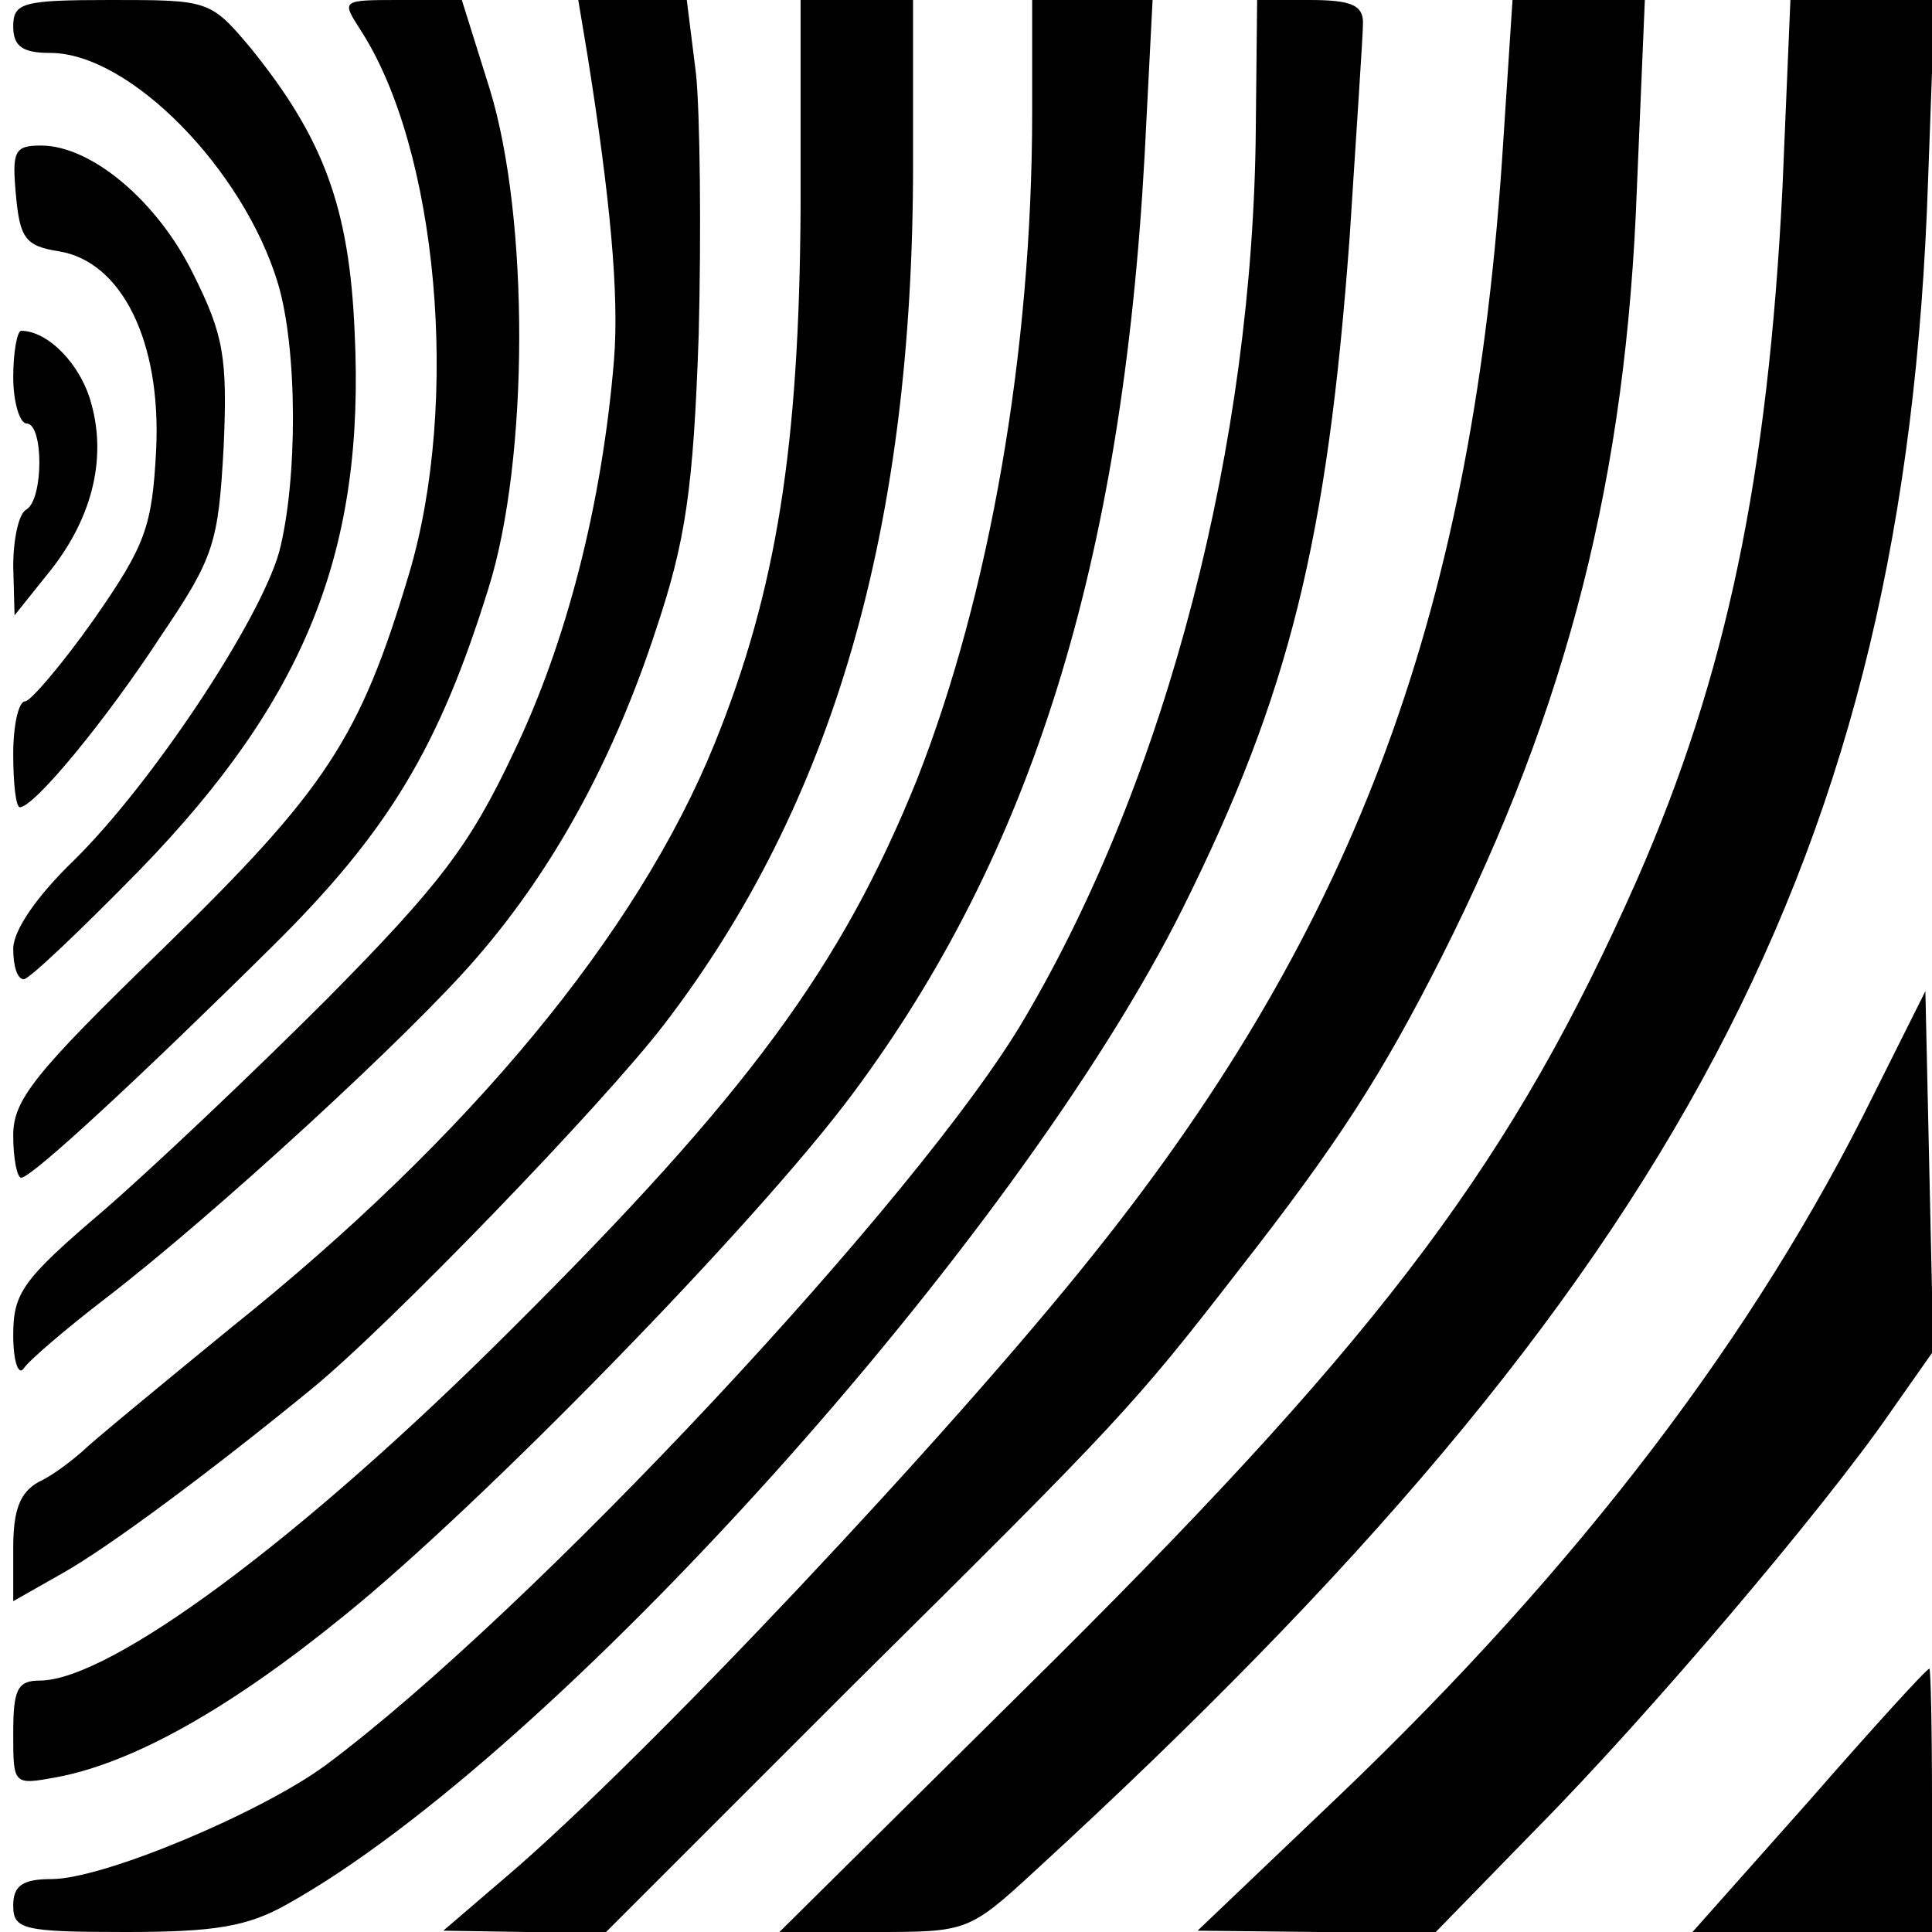
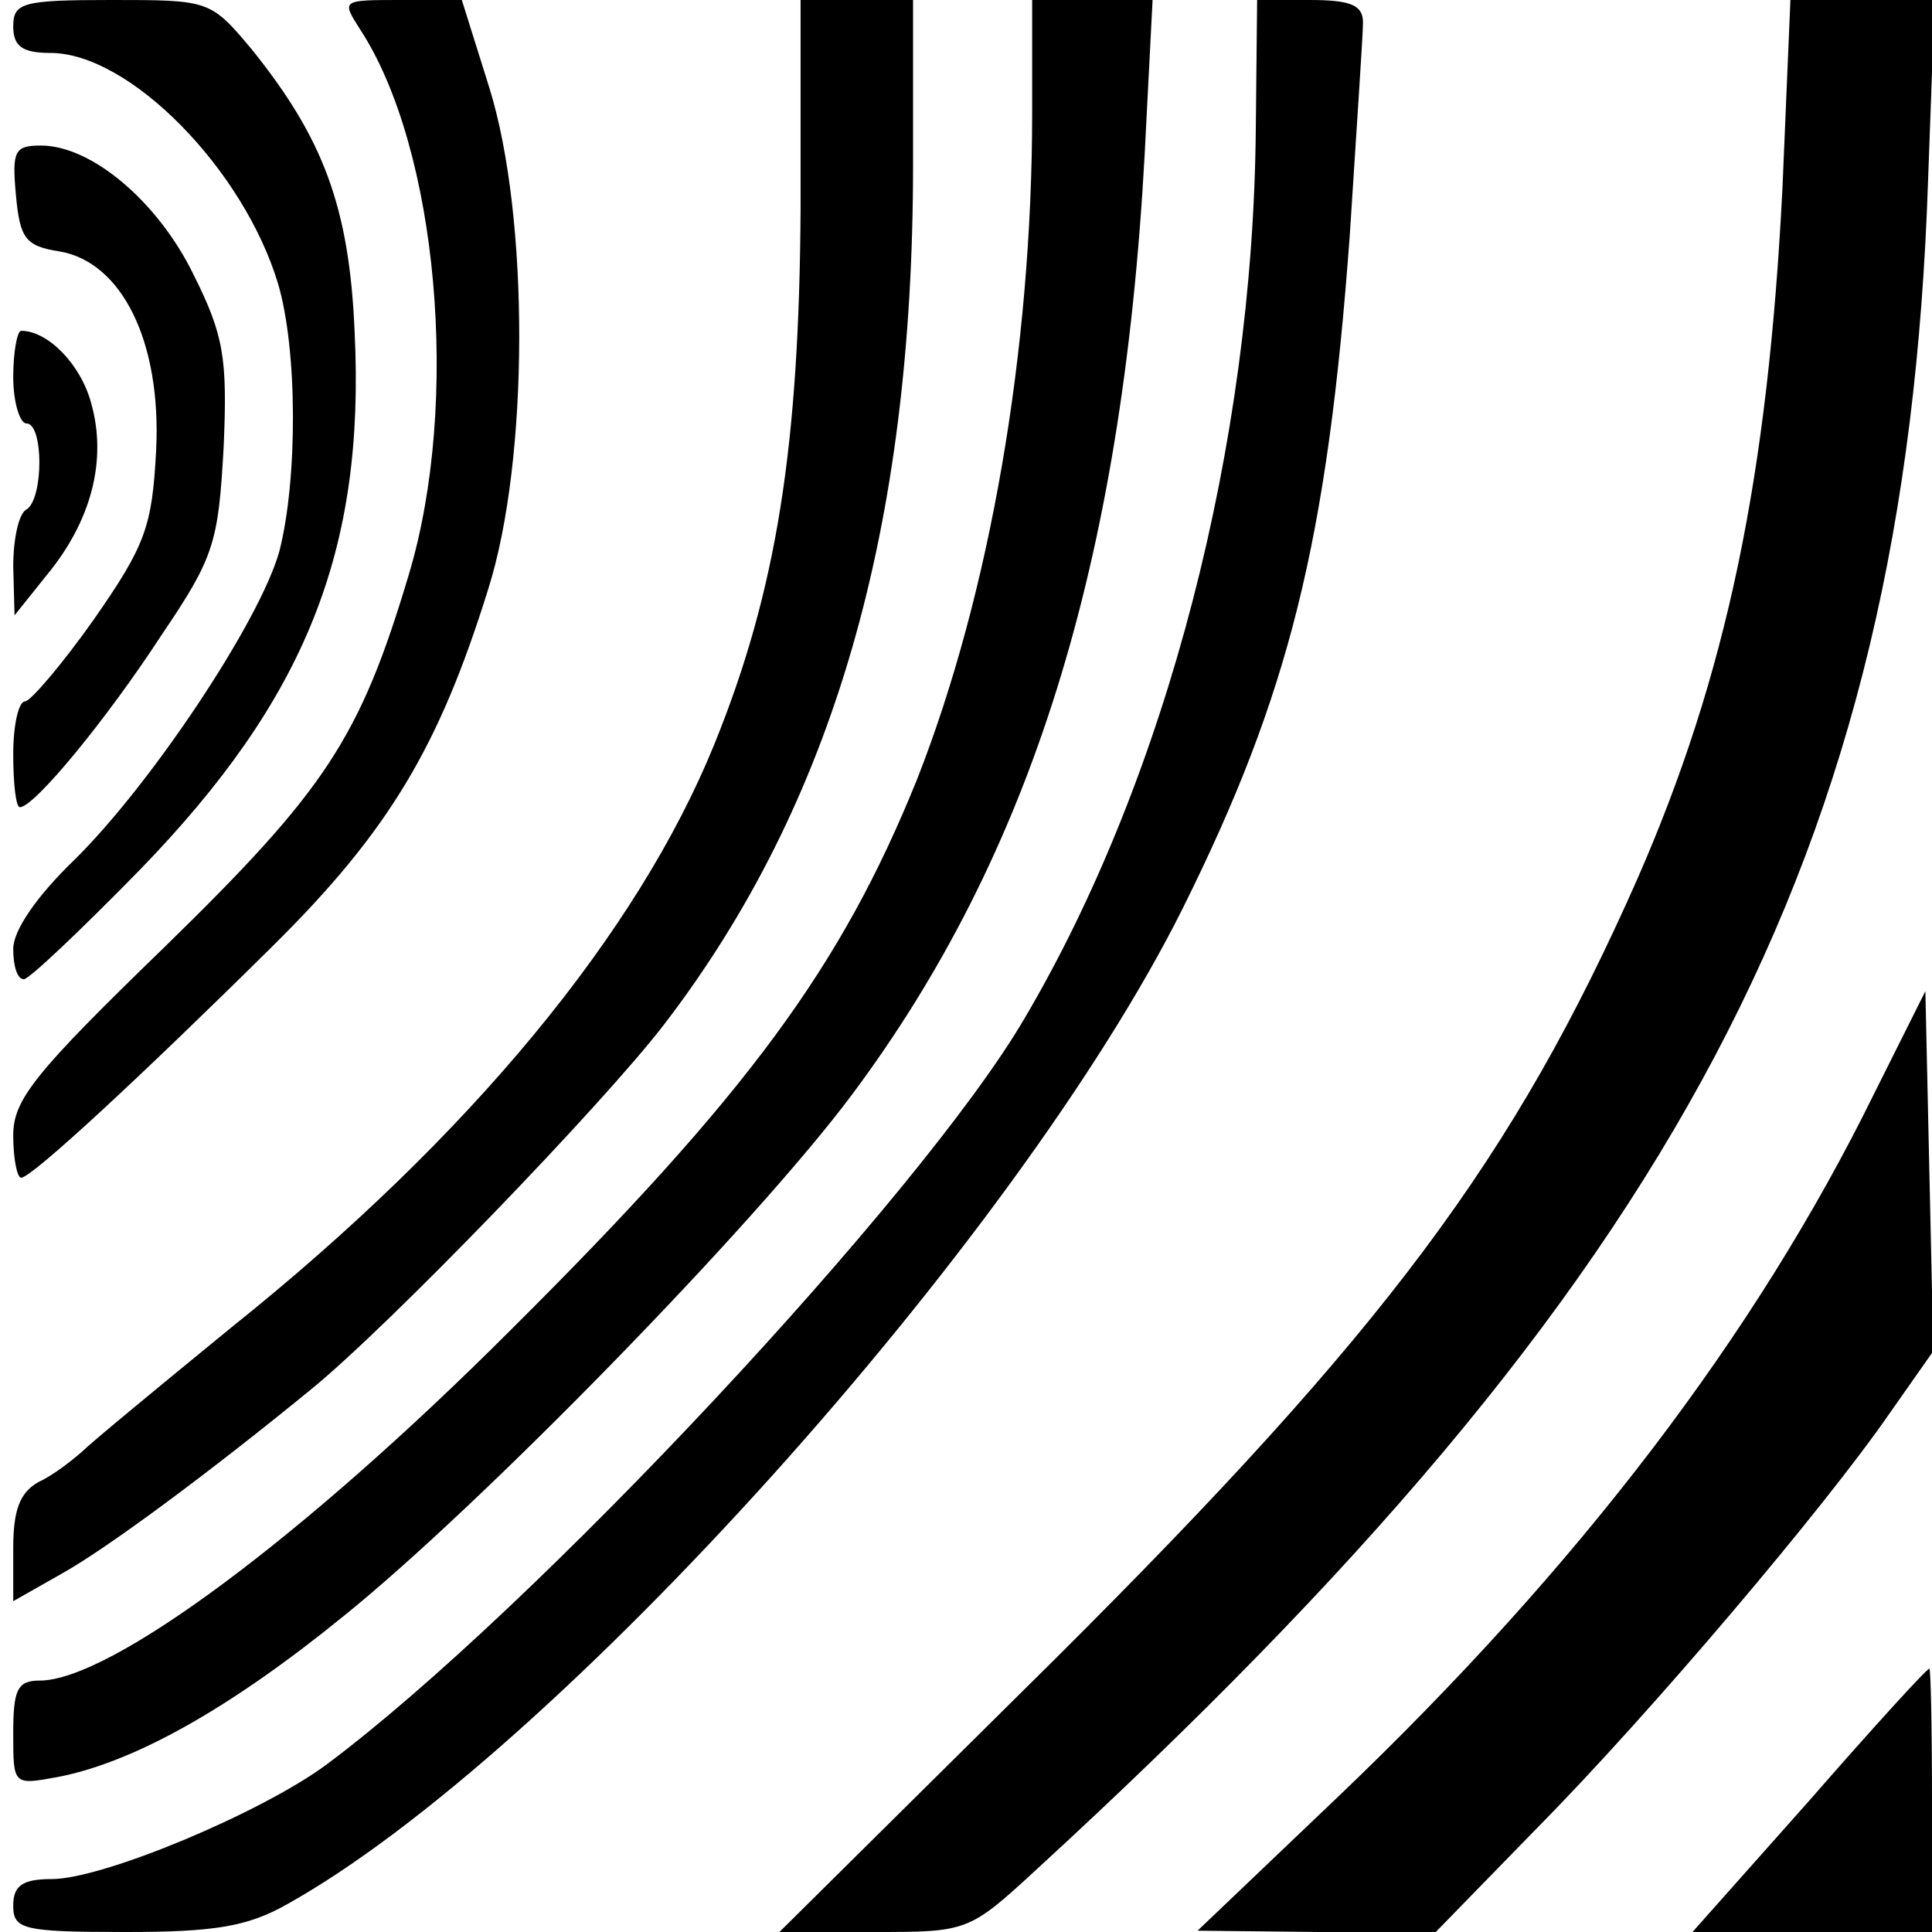
<svg xmlns="http://www.w3.org/2000/svg" version="1.0" width="146pt" height="146pt" viewBox="0 0 146 146" preserveAspectRatio="xMidYMid meet">
  <g transform="translate(0,146) scale(0.1,-0.1)" fill="#000000" stroke="none">
    <path d="M10 1440 c0 -15 7 -20 28 -20 60 0 146 -88 172 -174 15 -50 15 -149 1 -203 -15 -53 -97 -176 -155 -233 -28 -27 -46 -53 -46 -67 0 -13 3 -23 8 -23 4 0 43 37 88 83 125 129 170 241 162 406 -4 95 -24 147 -78 214 -31 37 -32 37 -106 37 -67 0 -74 -2 -74 -20z" />
    <path d="M272 1438 c59 -90 76 -282 37 -412 -37 -124 -63 -163 -185 -282 -98 -95 -114 -115 -114 -142 0 -18 3 -32 6 -32 8 0 92 78 190 175 88 87 126 151 163 270 31 98 31 281 1 378 l-21 67 -46 0 c-45 0 -45 0 -31 -22z" />
-     <path d="M444 1418 c17 -107 24 -180 20 -230 -9 -109 -36 -214 -76 -297 -33 -70 -56 -100 -141 -186 -56 -56 -132 -128 -169 -160 -61 -52 -68 -62 -68 -94 0 -20 4 -31 8 -25 4 6 32 30 62 53 82 63 230 199 280 257 59 68 104 151 136 249 22 66 28 105 32 222 2 78 1 167 -2 197 l-7 56 -41 0 -41 0 7 -42z" />
    <path d="M605 1303 c-1 -180 -18 -289 -65 -405 -58 -143 -185 -297 -365 -441 -55 -45 -106 -87 -113 -94 -8 -7 -22 -18 -33 -23 -14 -8 -19 -21 -19 -50 l0 -40 37 21 c34 19 111 76 188 139 59 48 221 216 267 276 128 167 188 375 188 650 l0 124 -42 0 -43 0 0 -157z" />
    <path d="M780 1375 c0 -180 -32 -364 -87 -504 -57 -141 -127 -237 -307 -416 -158 -158 -303 -265 -356 -265 -17 0 -20 -7 -20 -40 0 -39 0 -39 33 -33 58 11 131 52 217 122 103 83 311 296 384 394 135 181 204 400 221 710 l6 117 -45 0 -46 0 0 -85z" />
    <path d="M949 1363 c-2 -238 -67 -490 -175 -673 -78 -133 -372 -448 -528 -564 -49 -36 -168 -86 -207 -86 -22 0 -29 -5 -29 -20 0 -18 7 -20 85 -20 67 0 92 4 122 21 201 112 552 502 677 753 80 161 109 276 126 508 5 79 10 151 10 161 0 13 -9 17 -40 17 l-40 0 -1 -97z" />
-     <path d="M1136 1353 c-22 -351 -110 -591 -309 -840 -109 -137 -341 -383 -443 -470 l-49 -42 61 -1 62 0 188 188 c200 198 211 210 290 312 75 96 108 147 154 238 95 189 139 362 147 580 l6 142 -50 0 -50 0 -7 -107z" />
    <path d="M1347 1318 c-11 -218 -42 -368 -110 -523 -93 -210 -189 -339 -439 -588 l-209 -207 71 0 c71 0 72 0 123 47 486 446 657 768 674 1276 l5 137 -54 0 -55 0 -6 -142z" />
-     <path d="M12 1313 c3 -33 7 -39 33 -43 47 -8 77 -68 73 -150 -3 -58 -8 -72 -47 -128 -24 -34 -48 -62 -52 -62 -5 0 -9 -18 -9 -40 0 -22 2 -40 5 -40 11 0 66 67 107 130 40 59 43 70 47 142 3 68 0 85 -23 131 -27 55 -77 97 -115 97 -20 0 -22 -4 -19 -37z" />
+     <path d="M12 1313 c3 -33 7 -39 33 -43 47 -8 77 -68 73 -150 -3 -58 -8 -72 -47 -128 -24 -34 -48 -62 -52 -62 -5 0 -9 -18 -9 -40 0 -22 2 -40 5 -40 11 0 66 67 107 130 40 59 43 70 47 142 3 68 0 85 -23 131 -27 55 -77 97 -115 97 -20 0 -22 -4 -19 -37" />
    <path d="M10 1175 c0 -19 5 -35 10 -35 13 0 13 -57 0 -65 -6 -3 -10 -23 -10 -43 l1 -37 24 30 c34 41 46 87 34 130 -8 30 -33 55 -53 55 -3 0 -6 -16 -6 -35z" />
    <path d="M1416 633 c-89 -181 -222 -356 -404 -530 l-107 -102 90 -1 90 0 76 78 c86 87 218 243 267 314 l33 47 -3 136 -3 136 -39 -78z" />
    <path d="M1367 99 l-88 -99 90 0 91 0 0 100 c0 55 -1 100 -2 99 -2 0 -43 -45 -91 -100z" />
  </g>
</svg>